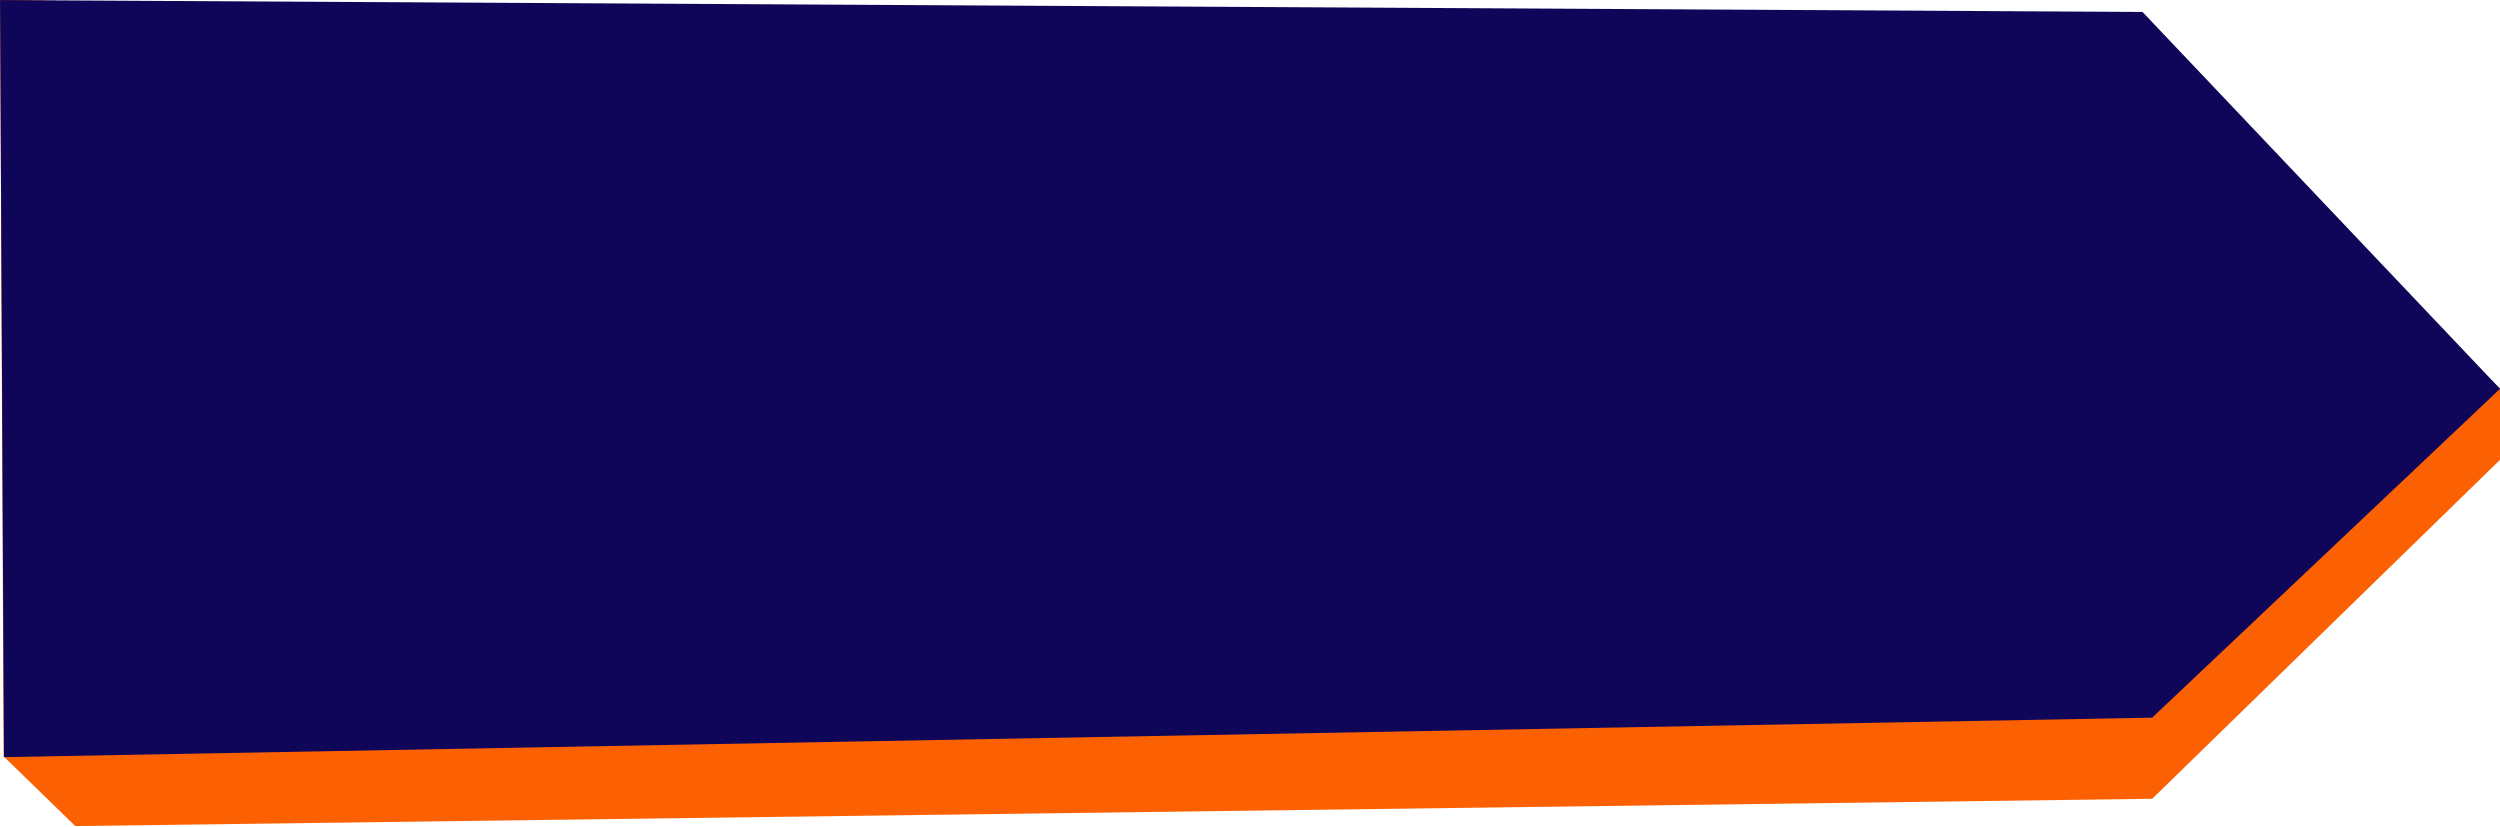
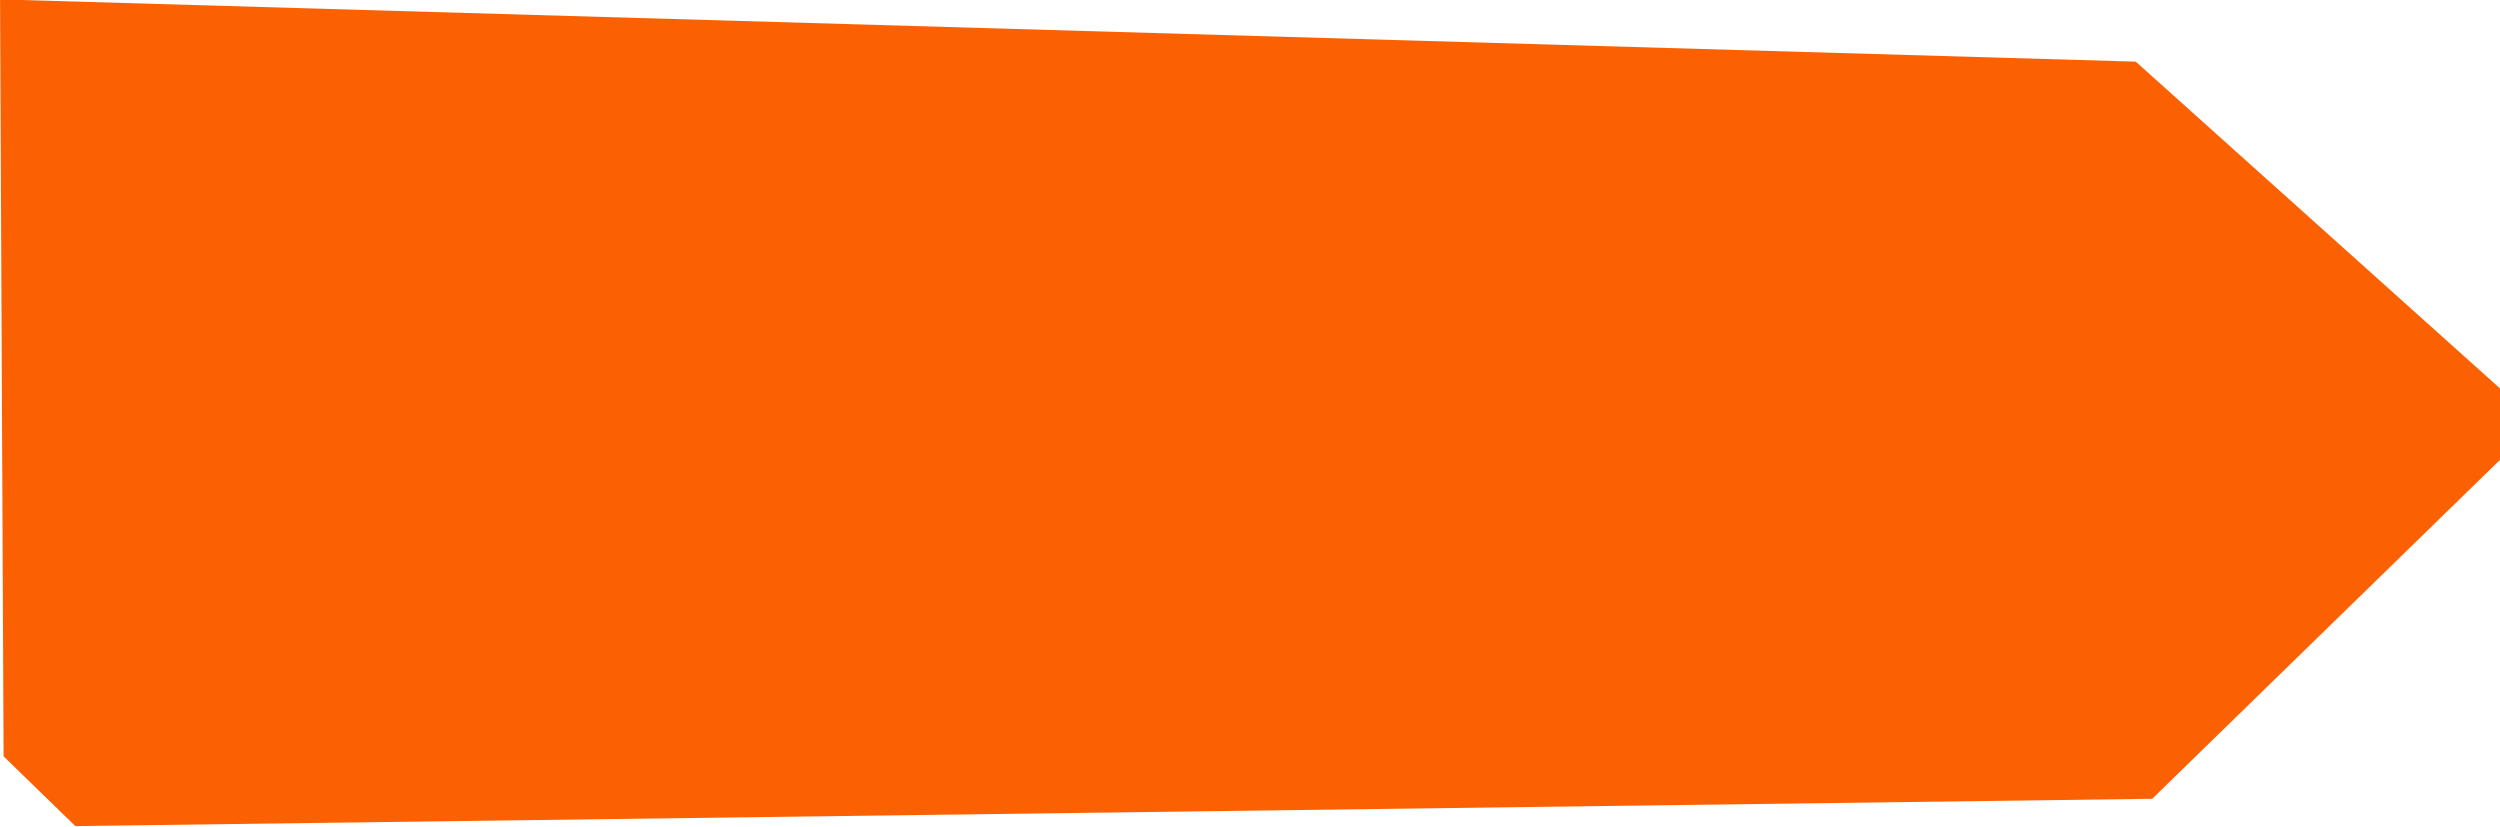
<svg xmlns="http://www.w3.org/2000/svg" clip-rule="evenodd" fill="#fb6103" fill-rule="evenodd" height="292.7" preserveAspectRatio="xMidYMid meet" stroke-linejoin="round" stroke-miterlimit="2" version="1" viewBox="7.6 7.6 884.9 292.7" width="884.9" zoomAndPan="magnify">
  <g>
    <g>
      <g id="change1_1">
        <path d="M4320.17,1445.89L4321.42,1686.4L4346.8,1708.56L5081.94,1699.89L5205.06,1592.19L5205.06,1569.51L5076.12,1465.67L4320.17,1445.89Z" transform="matrix(1 0 0 1.114 -4312.55 -1603.337)" />
      </g>
      <g>
        <path d="M4320.39,1439.06C4318.32,1439 4316.32,1439.7 4314.84,1441C4313.36,1442.29 4312.54,1444.07 4312.55,1445.93L4313.8,1686.43C4313.81,1688.27 4314.64,1690.02 4316.11,1691.3L4341.48,1713.46C4342.93,1714.73 4344.88,1715.42 4346.9,1715.4L5082.05,1706.73C5084,1706.71 5085.87,1706.01 5087.26,1704.79L5210.38,1597.09C5211.85,1595.8 5212.68,1594.04 5212.68,1592.19L5212.68,1569.51C5212.68,1567.57 5211.76,1565.72 5210.15,1564.42L5081.22,1460.58C5079.87,1459.49 5078.15,1458.88 5076.35,1458.83L4320.39,1439.06ZM4327.83,1452.94C4327.83,1452.94 5023.46,1471.13 5073.11,1472.43C5073.11,1472.43 5197.44,1572.57 5197.44,1572.57C5197.44,1572.57 5197.44,1589.31 5197.44,1589.31C5197.44,1589.31 5078.8,1693.09 5078.8,1693.09C5078.8,1693.09 4349.85,1701.68 4349.85,1701.68C4349.85,1701.68 4329.03,1683.5 4329.03,1683.5L4327.83,1452.94Z" fill="none" transform="matrix(1 0 0 1.114 -4312.55 -1603.337)" />
      </g>
      <g id="change2_1">
-         <path d="M4320.17,1445.89L4321.57,1713.86L5081.94,1699.89L5205.06,1583.49L5078.51,1450.1L4320.17,1445.89Z" fill="#100659" transform="translate(-4312.55 -1438.27)" />
-       </g>
+         </g>
      <path d="M4320.21,1438.27C4318.17,1438.26 4316.22,1439.07 4314.78,1440.5C4313.34,1441.94 4312.53,1443.9 4312.55,1445.93L4313.94,1713.9C4313.95,1715.94 4314.78,1717.89 4316.24,1719.31C4317.7,1720.74 4319.67,1721.52 4321.7,1721.48L5082.08,1707.51C5083.98,1707.48 5085.8,1706.73 5087.18,1705.43L5210.3,1589.02C5211.77,1587.63 5212.62,1585.72 5212.68,1583.69C5212.73,1581.67 5211.98,1579.71 5210.59,1578.24L5084.04,1444.85C5082.61,1443.35 5080.63,1442.49 5078.55,1442.48L4320.21,1438.27ZM4327.83,1453.56C4327.83,1453.56 5021.8,1457.41 5075.22,1457.7C5075.22,1457.7 5194.27,1583.19 5194.27,1583.19C5194.27,1583.19 5078.85,1692.32 5078.85,1692.32C5078.85,1692.32 4329.15,1706.1 4329.15,1706.1C4329.15,1706.1 4327.83,1453.56 4327.83,1453.56L4327.83,1453.56Z" fill="none" transform="translate(-4312.55 -1438.27)" />
    </g>
  </g>
</svg>